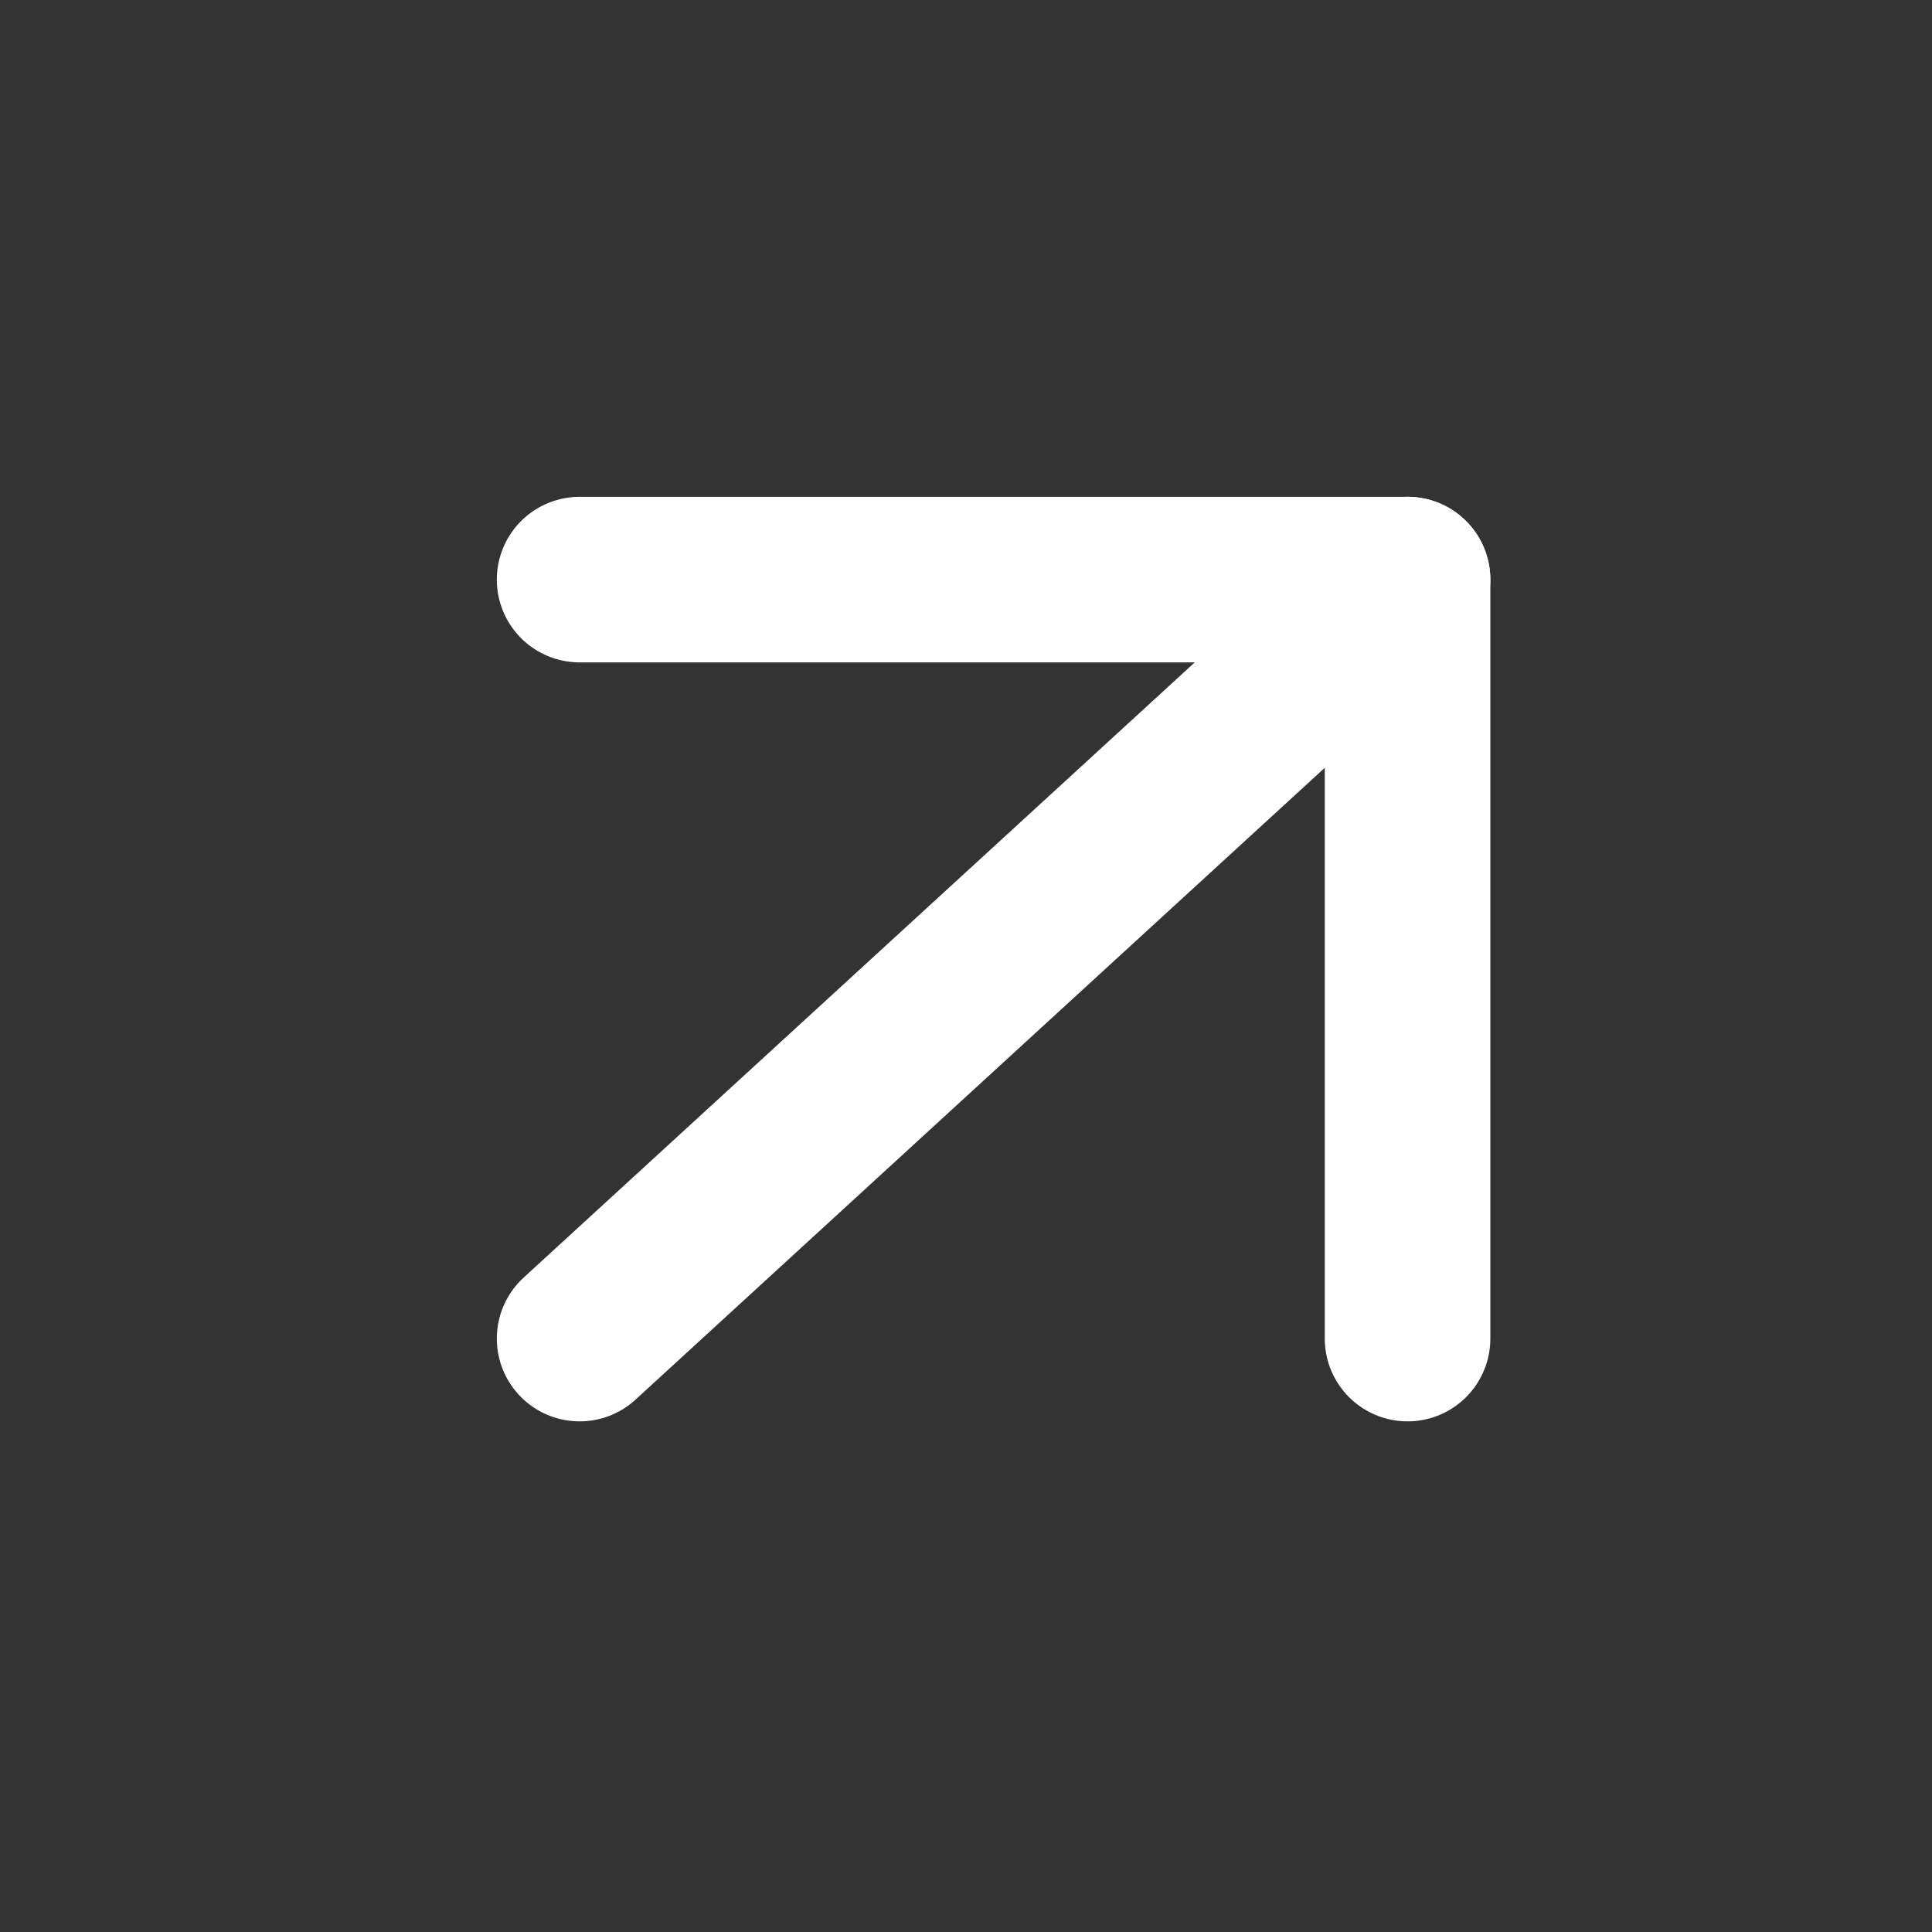
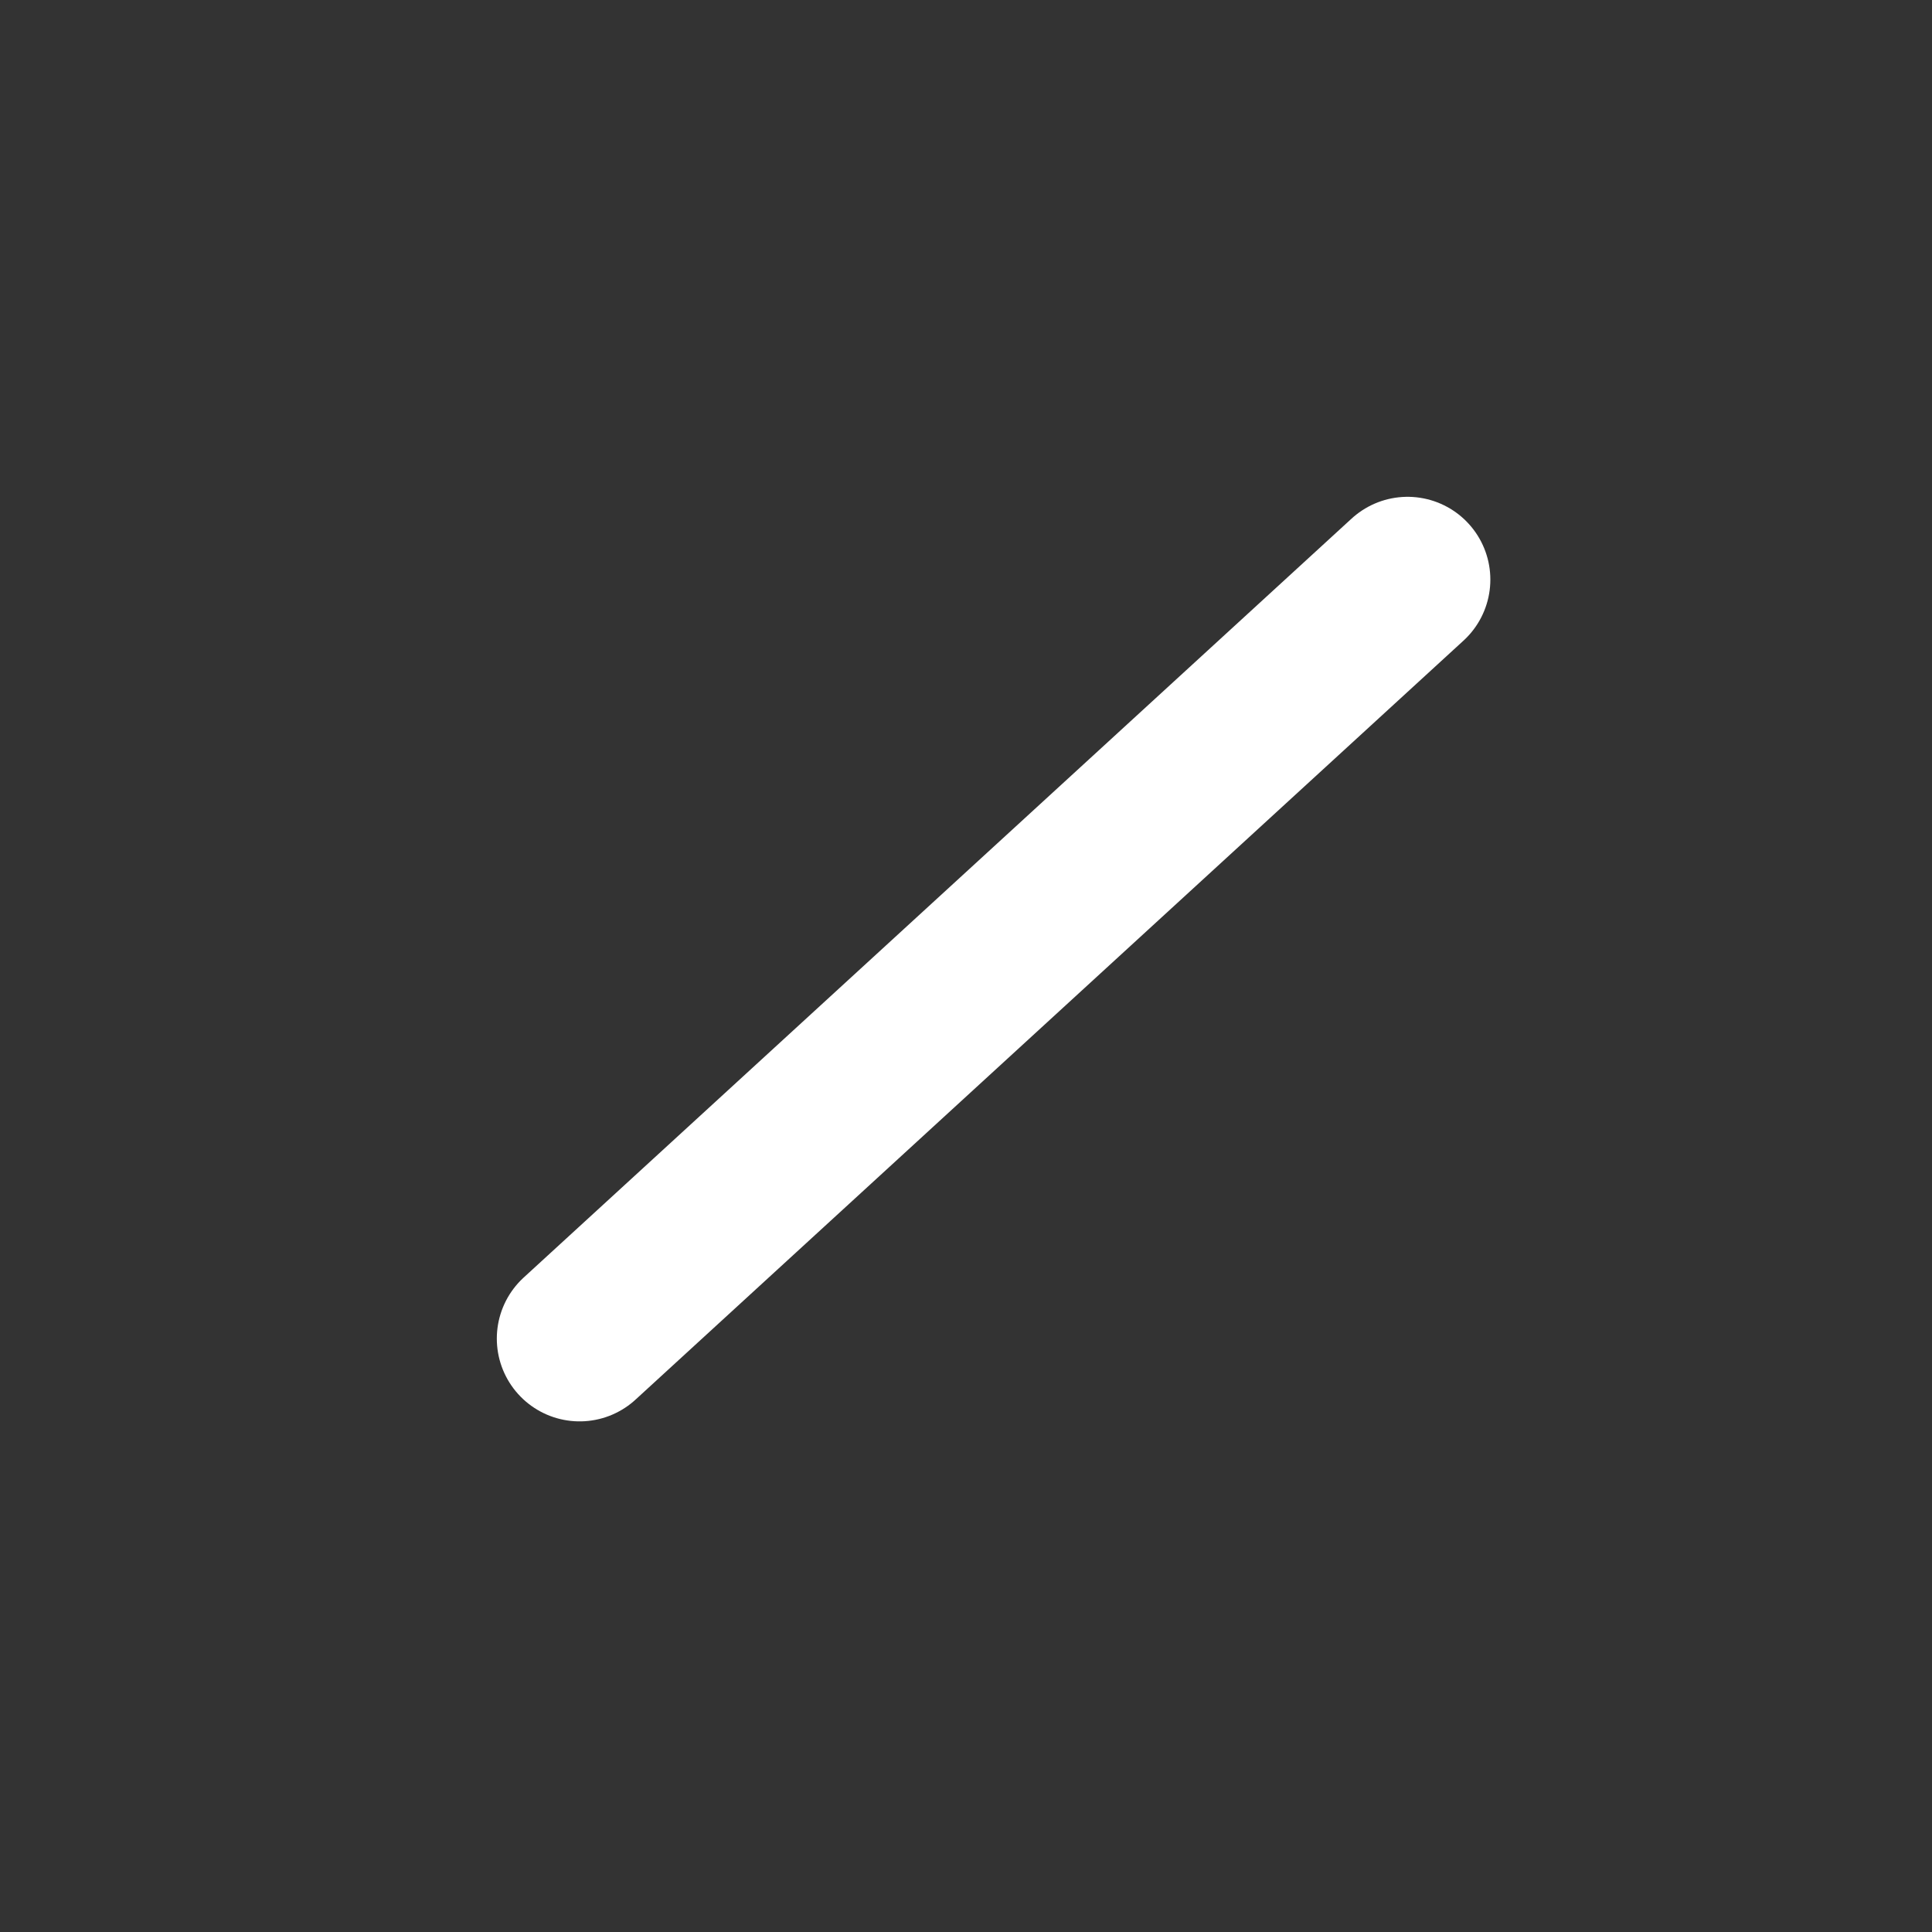
<svg xmlns="http://www.w3.org/2000/svg" width="20" height="20" viewBox="0 0 20 20" fill="none">
  <rect x="0" y="0" width="20" height="20" fill="#333333" stroke="none" />
  <path d="M6 13.857L14.571 6" stroke="white" stroke-width="1.714" stroke-linecap="round" stroke-linejoin="round" />
-   <path d="M6 6H14.571V13.857" stroke="white" stroke-width="1.714" stroke-linecap="round" stroke-linejoin="round" />
</svg>